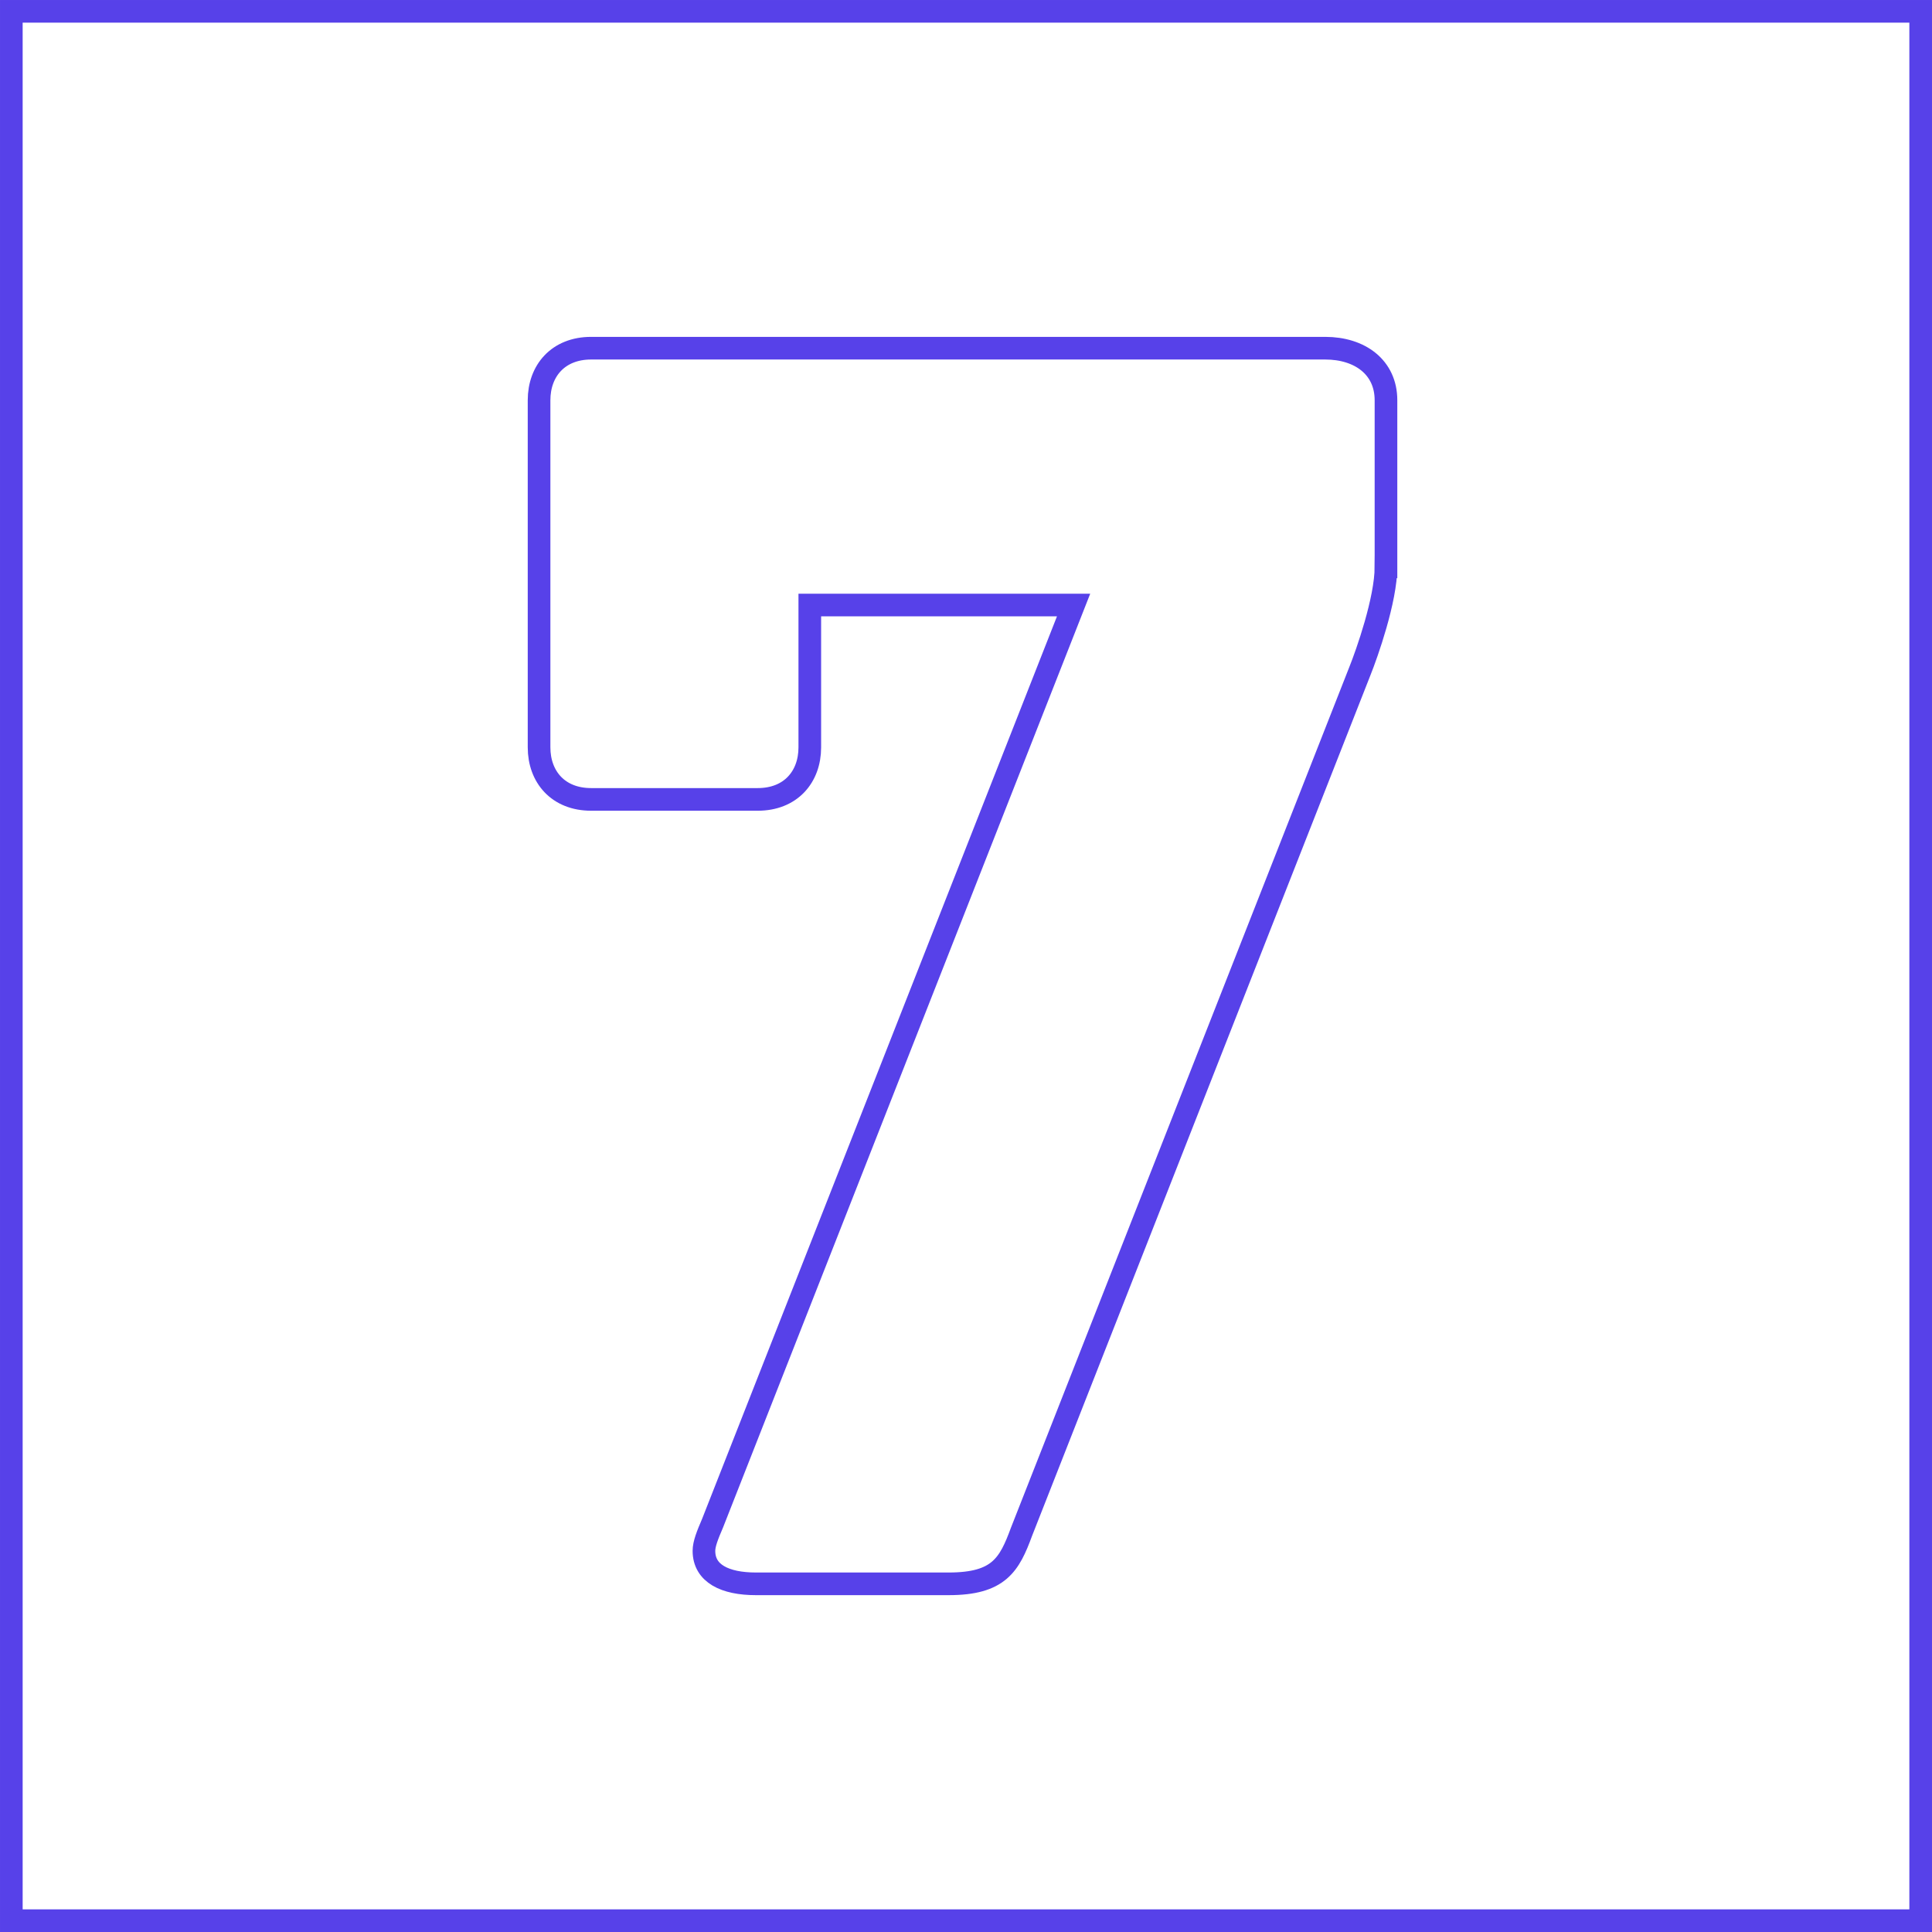
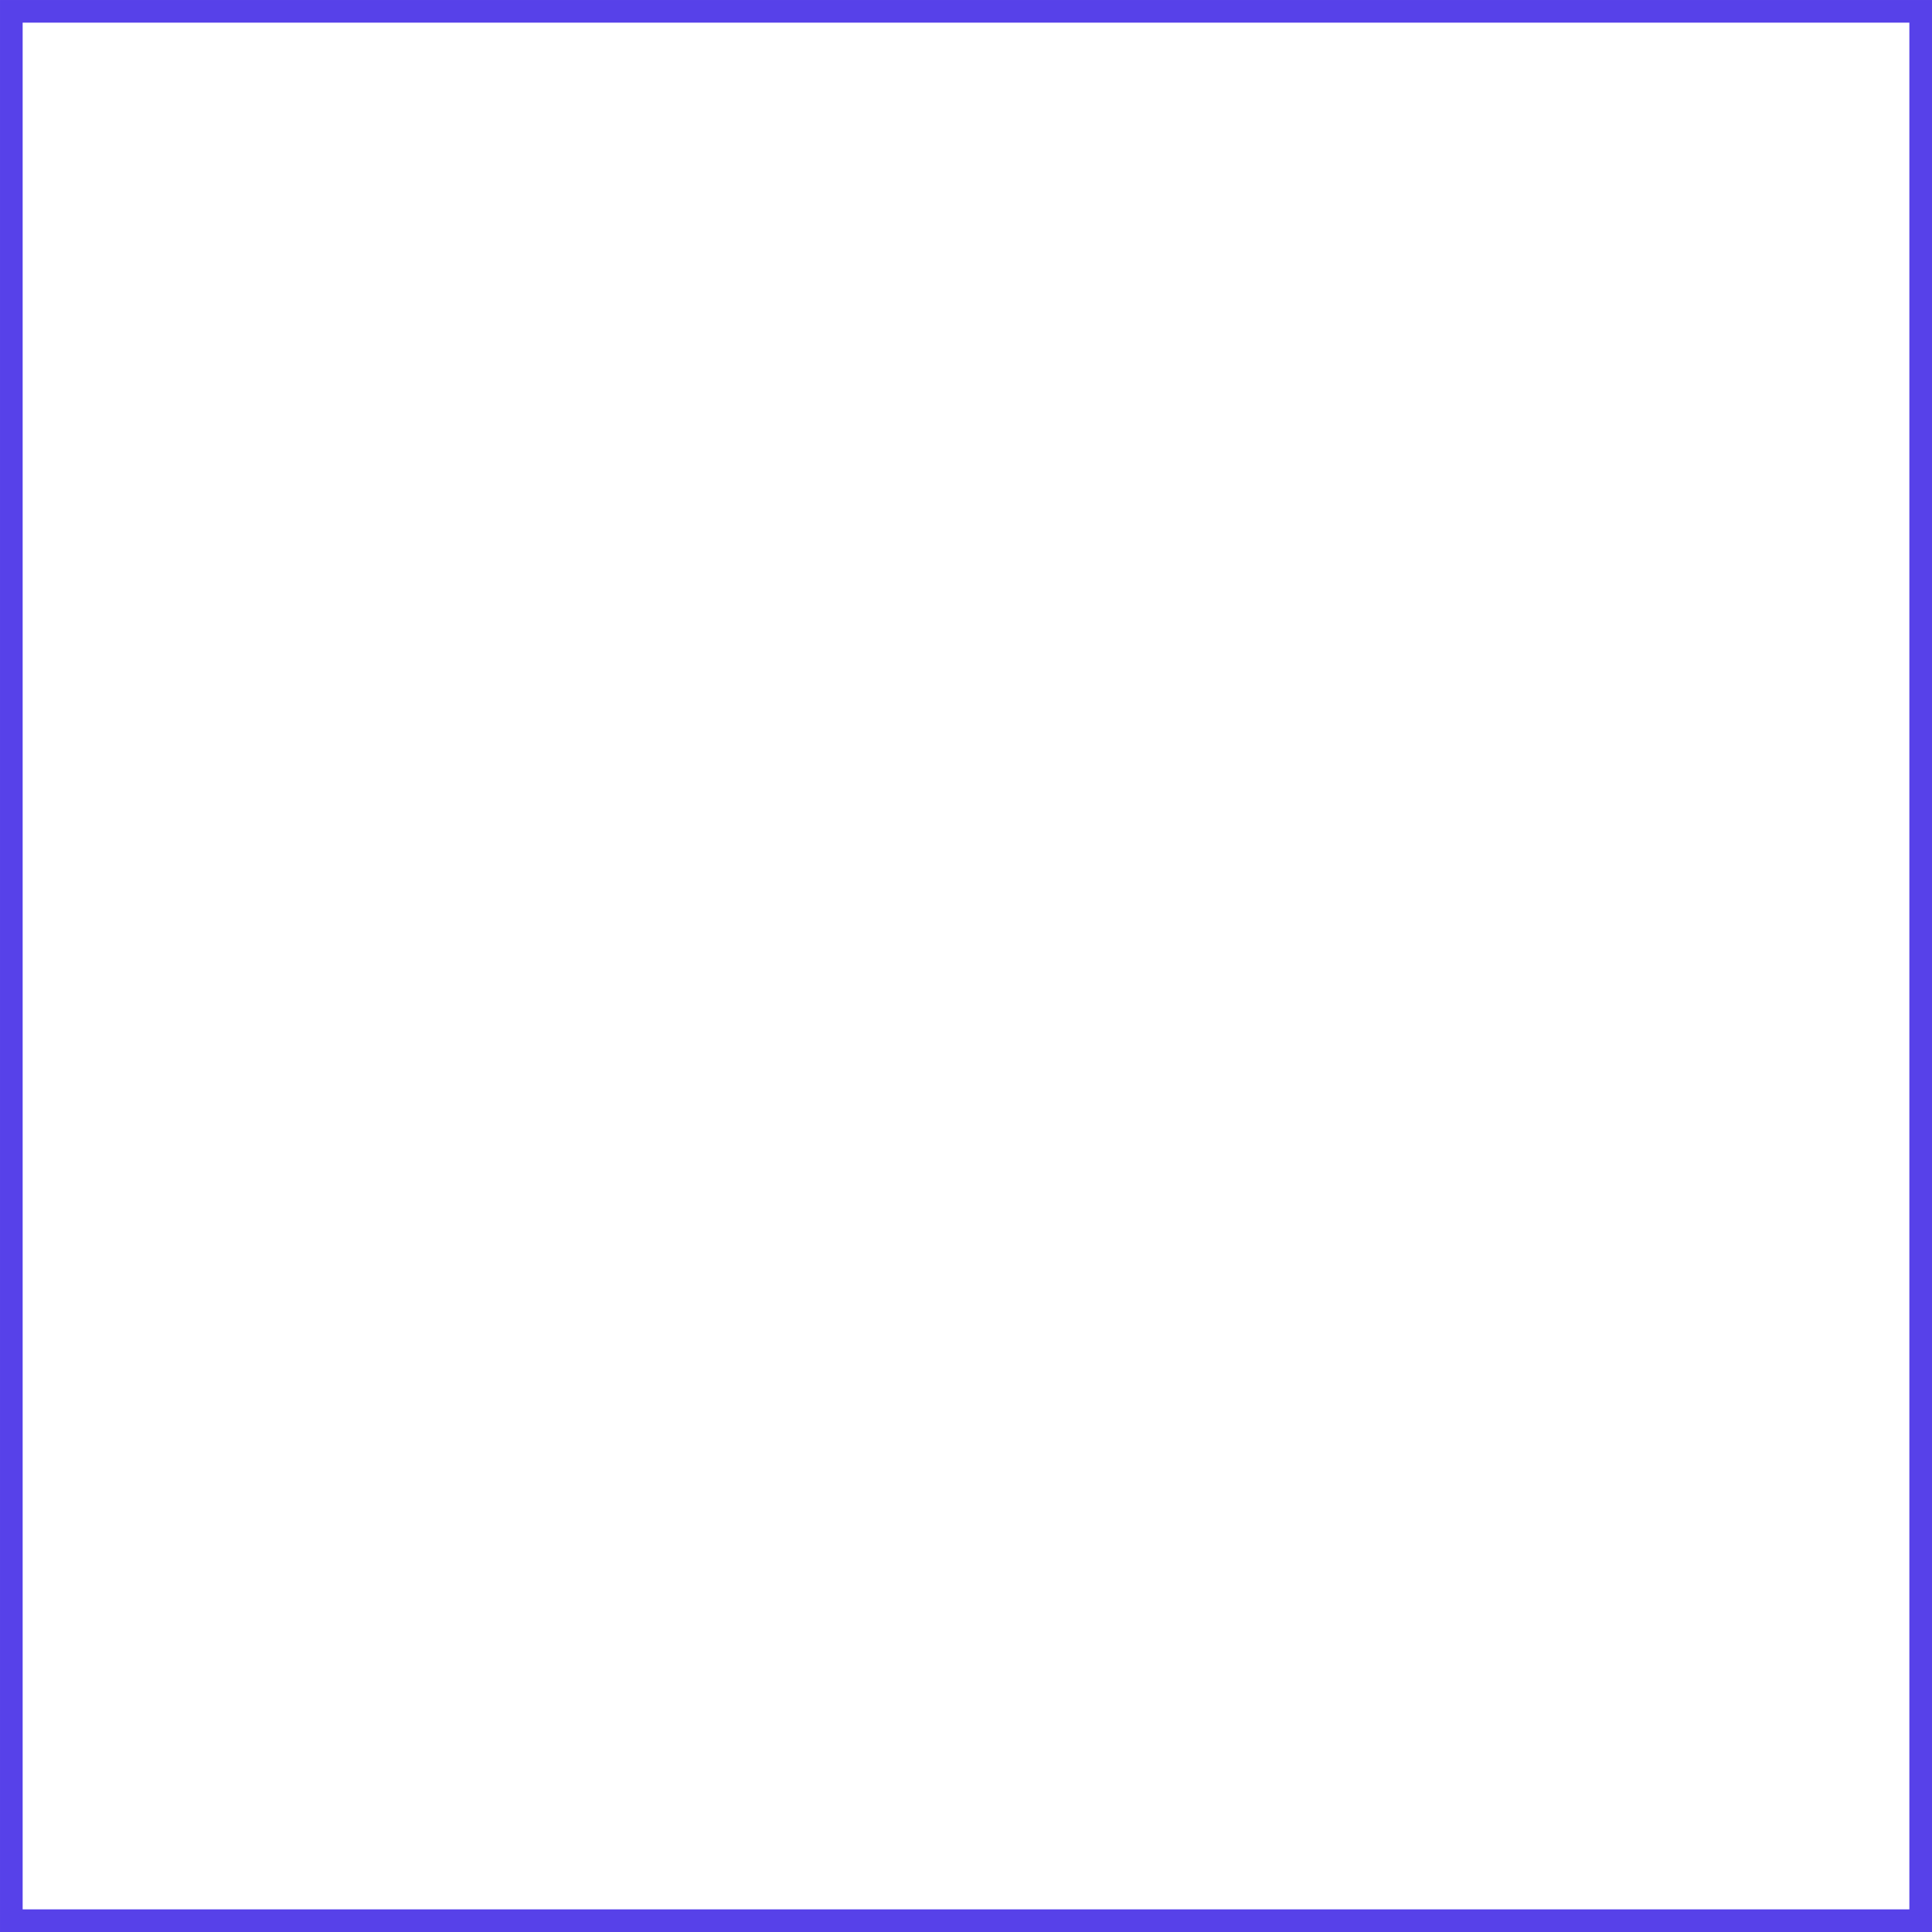
<svg xmlns="http://www.w3.org/2000/svg" xml:space="preserve" width="252px" height="252px" style="shape-rendering:geometricPrecision; text-rendering:geometricPrecision; image-rendering:optimizeQuality; fill-rule:evenodd; clip-rule:evenodd" viewBox="0 0 165229 165229">
  <defs>
    <style type="text/css">  .str0 {stroke:#5741E9;stroke-width:1937.04} .fil1 {fill:none} .fil0 {fill:none;fill-rule:nonzero}  </style>
  </defs>
  <g id="Слой_x0020_1">
-     <path class="fil0 str0" d="M118532 48479l0 -14249c0,-2820 -2227,-4452 -5196,-4452l-62781 0c-2820,0 -4453,1929 -4453,4452l0 29684c0,2524 1633,4453 4453,4453l14248 0c2820,0 4453,-1929 4453,-4453l0 -12170 22560 0 -30872 78514c-445,1039 -741,1781 -741,2375 0,1930 1780,2820 4452,2820l16475 0c4304,0 5194,-1633 6233,-4453l28942 -73616c594,-1484 2227,-6086 2227,-8905z" />
    <rect class="fil1 str0" x="969" y="969" width="163292" height="163292" />
  </g>
</svg>